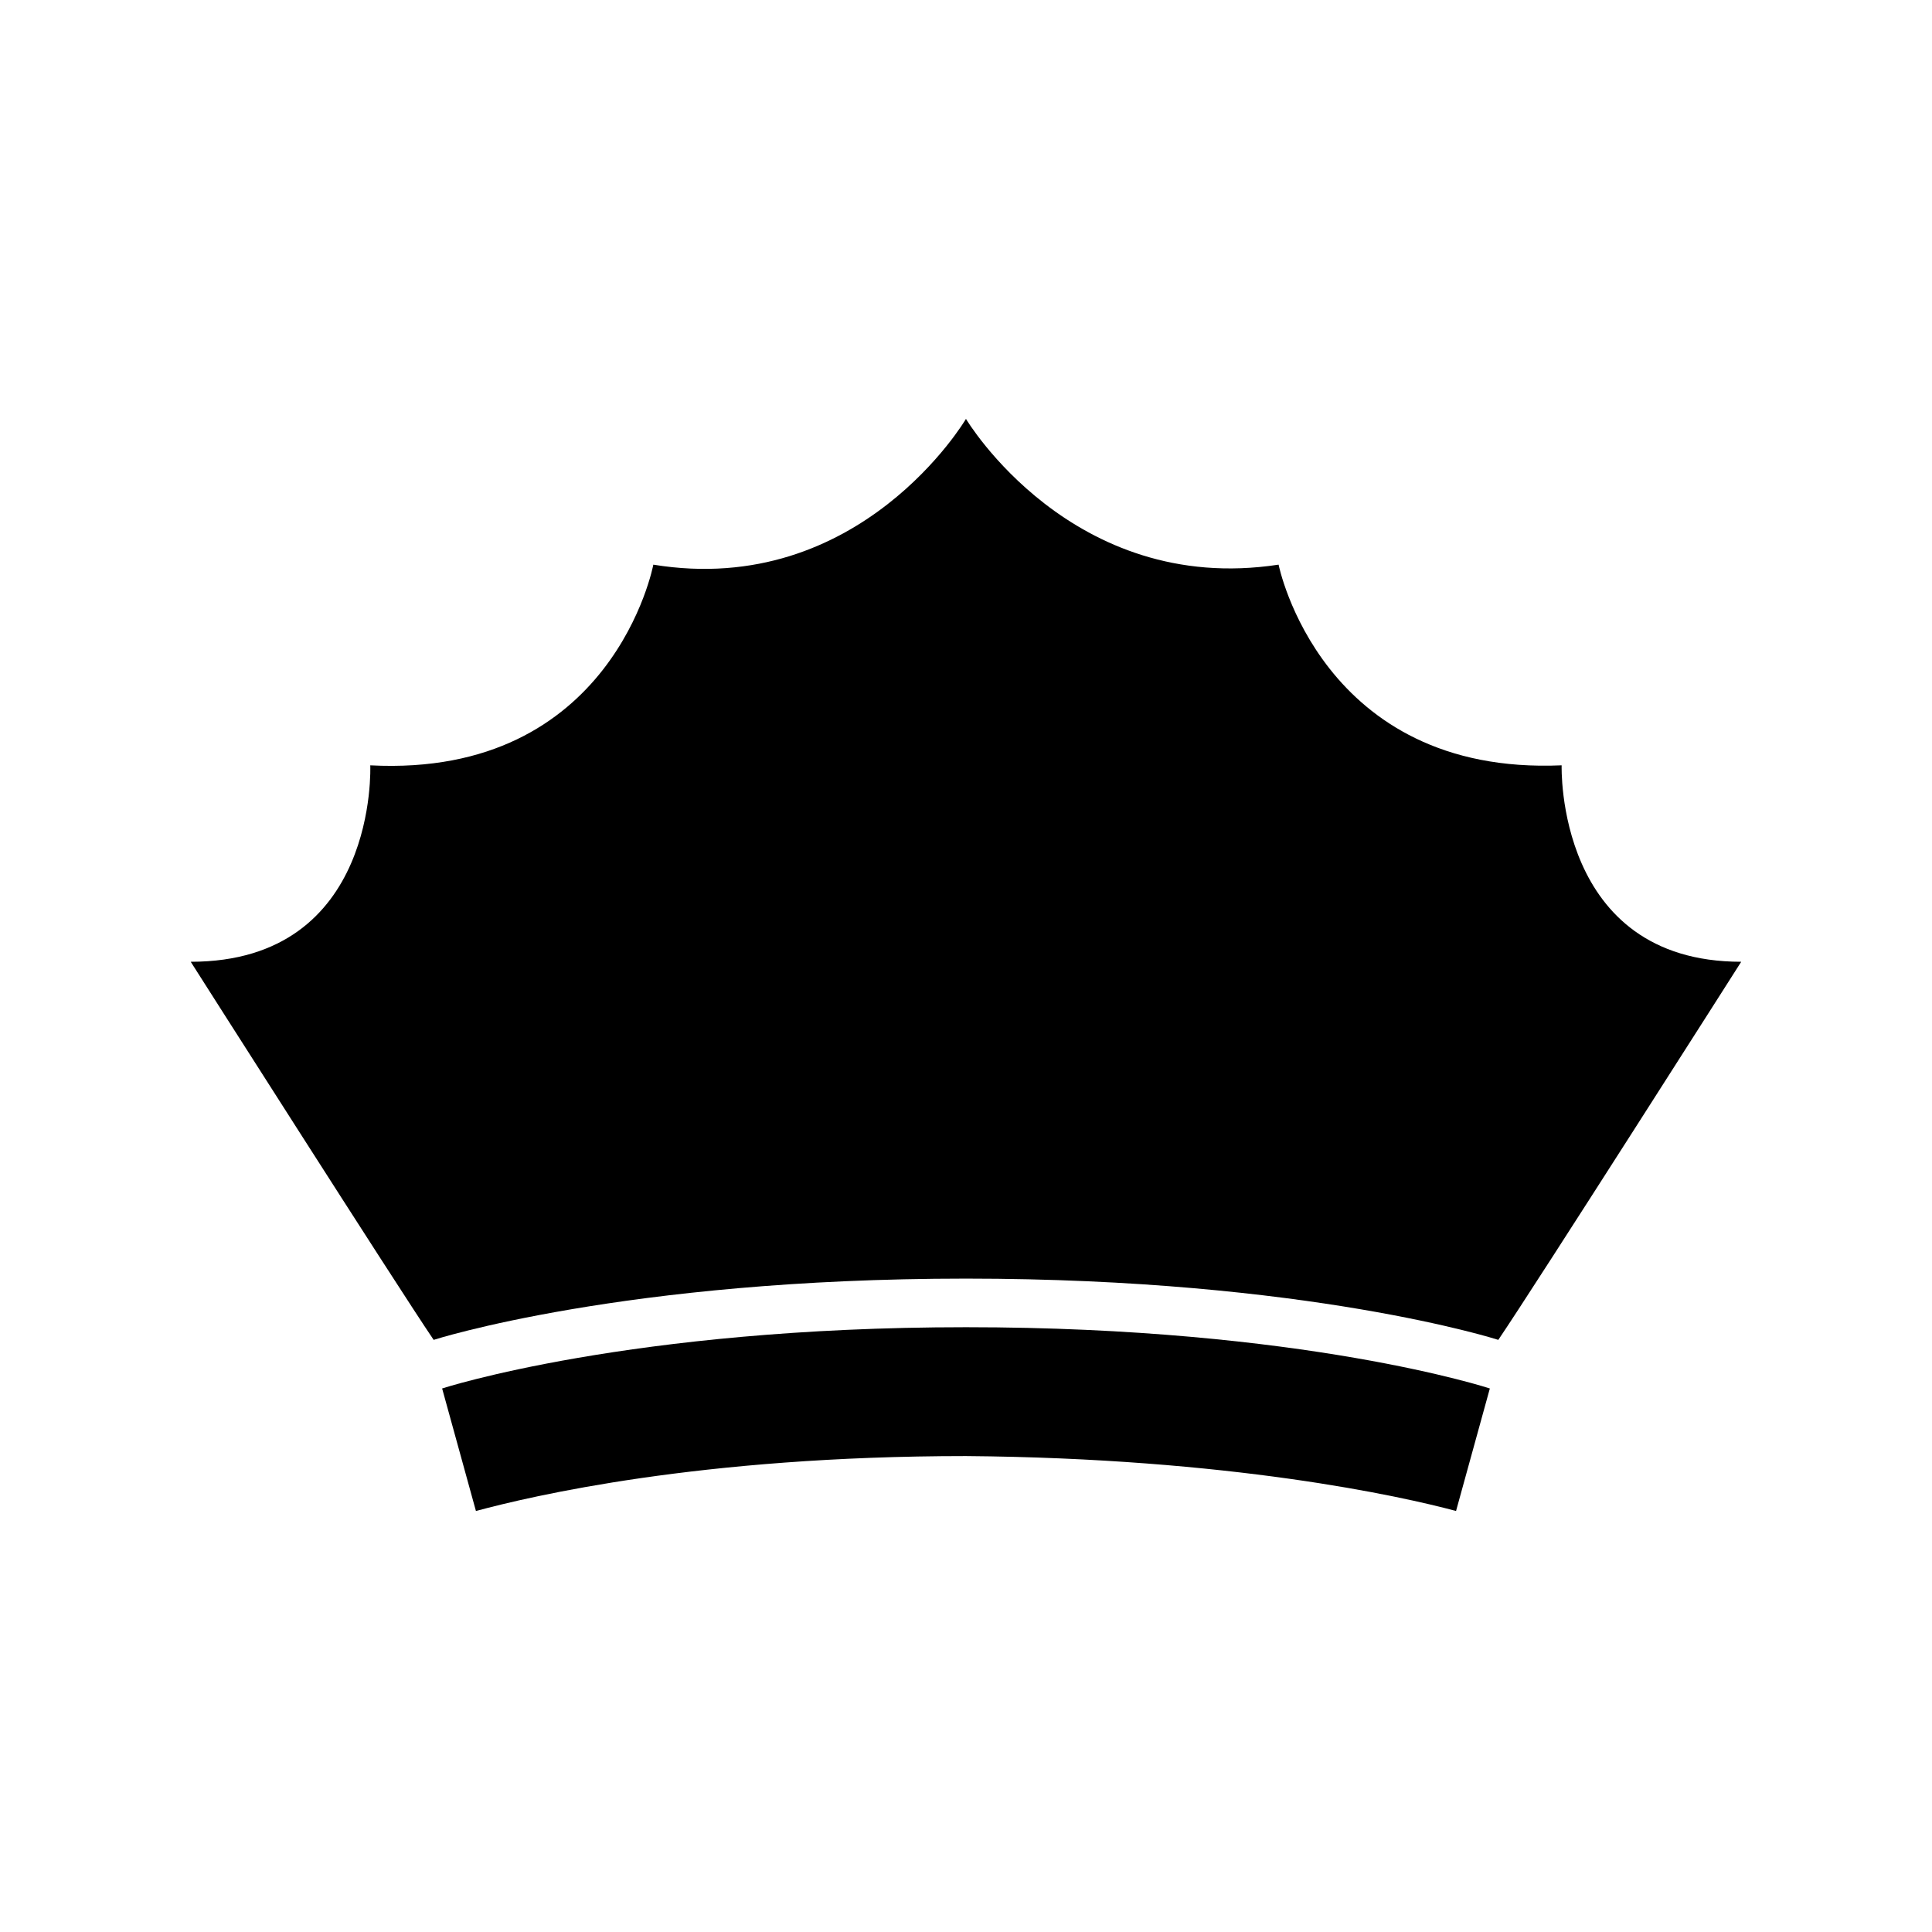
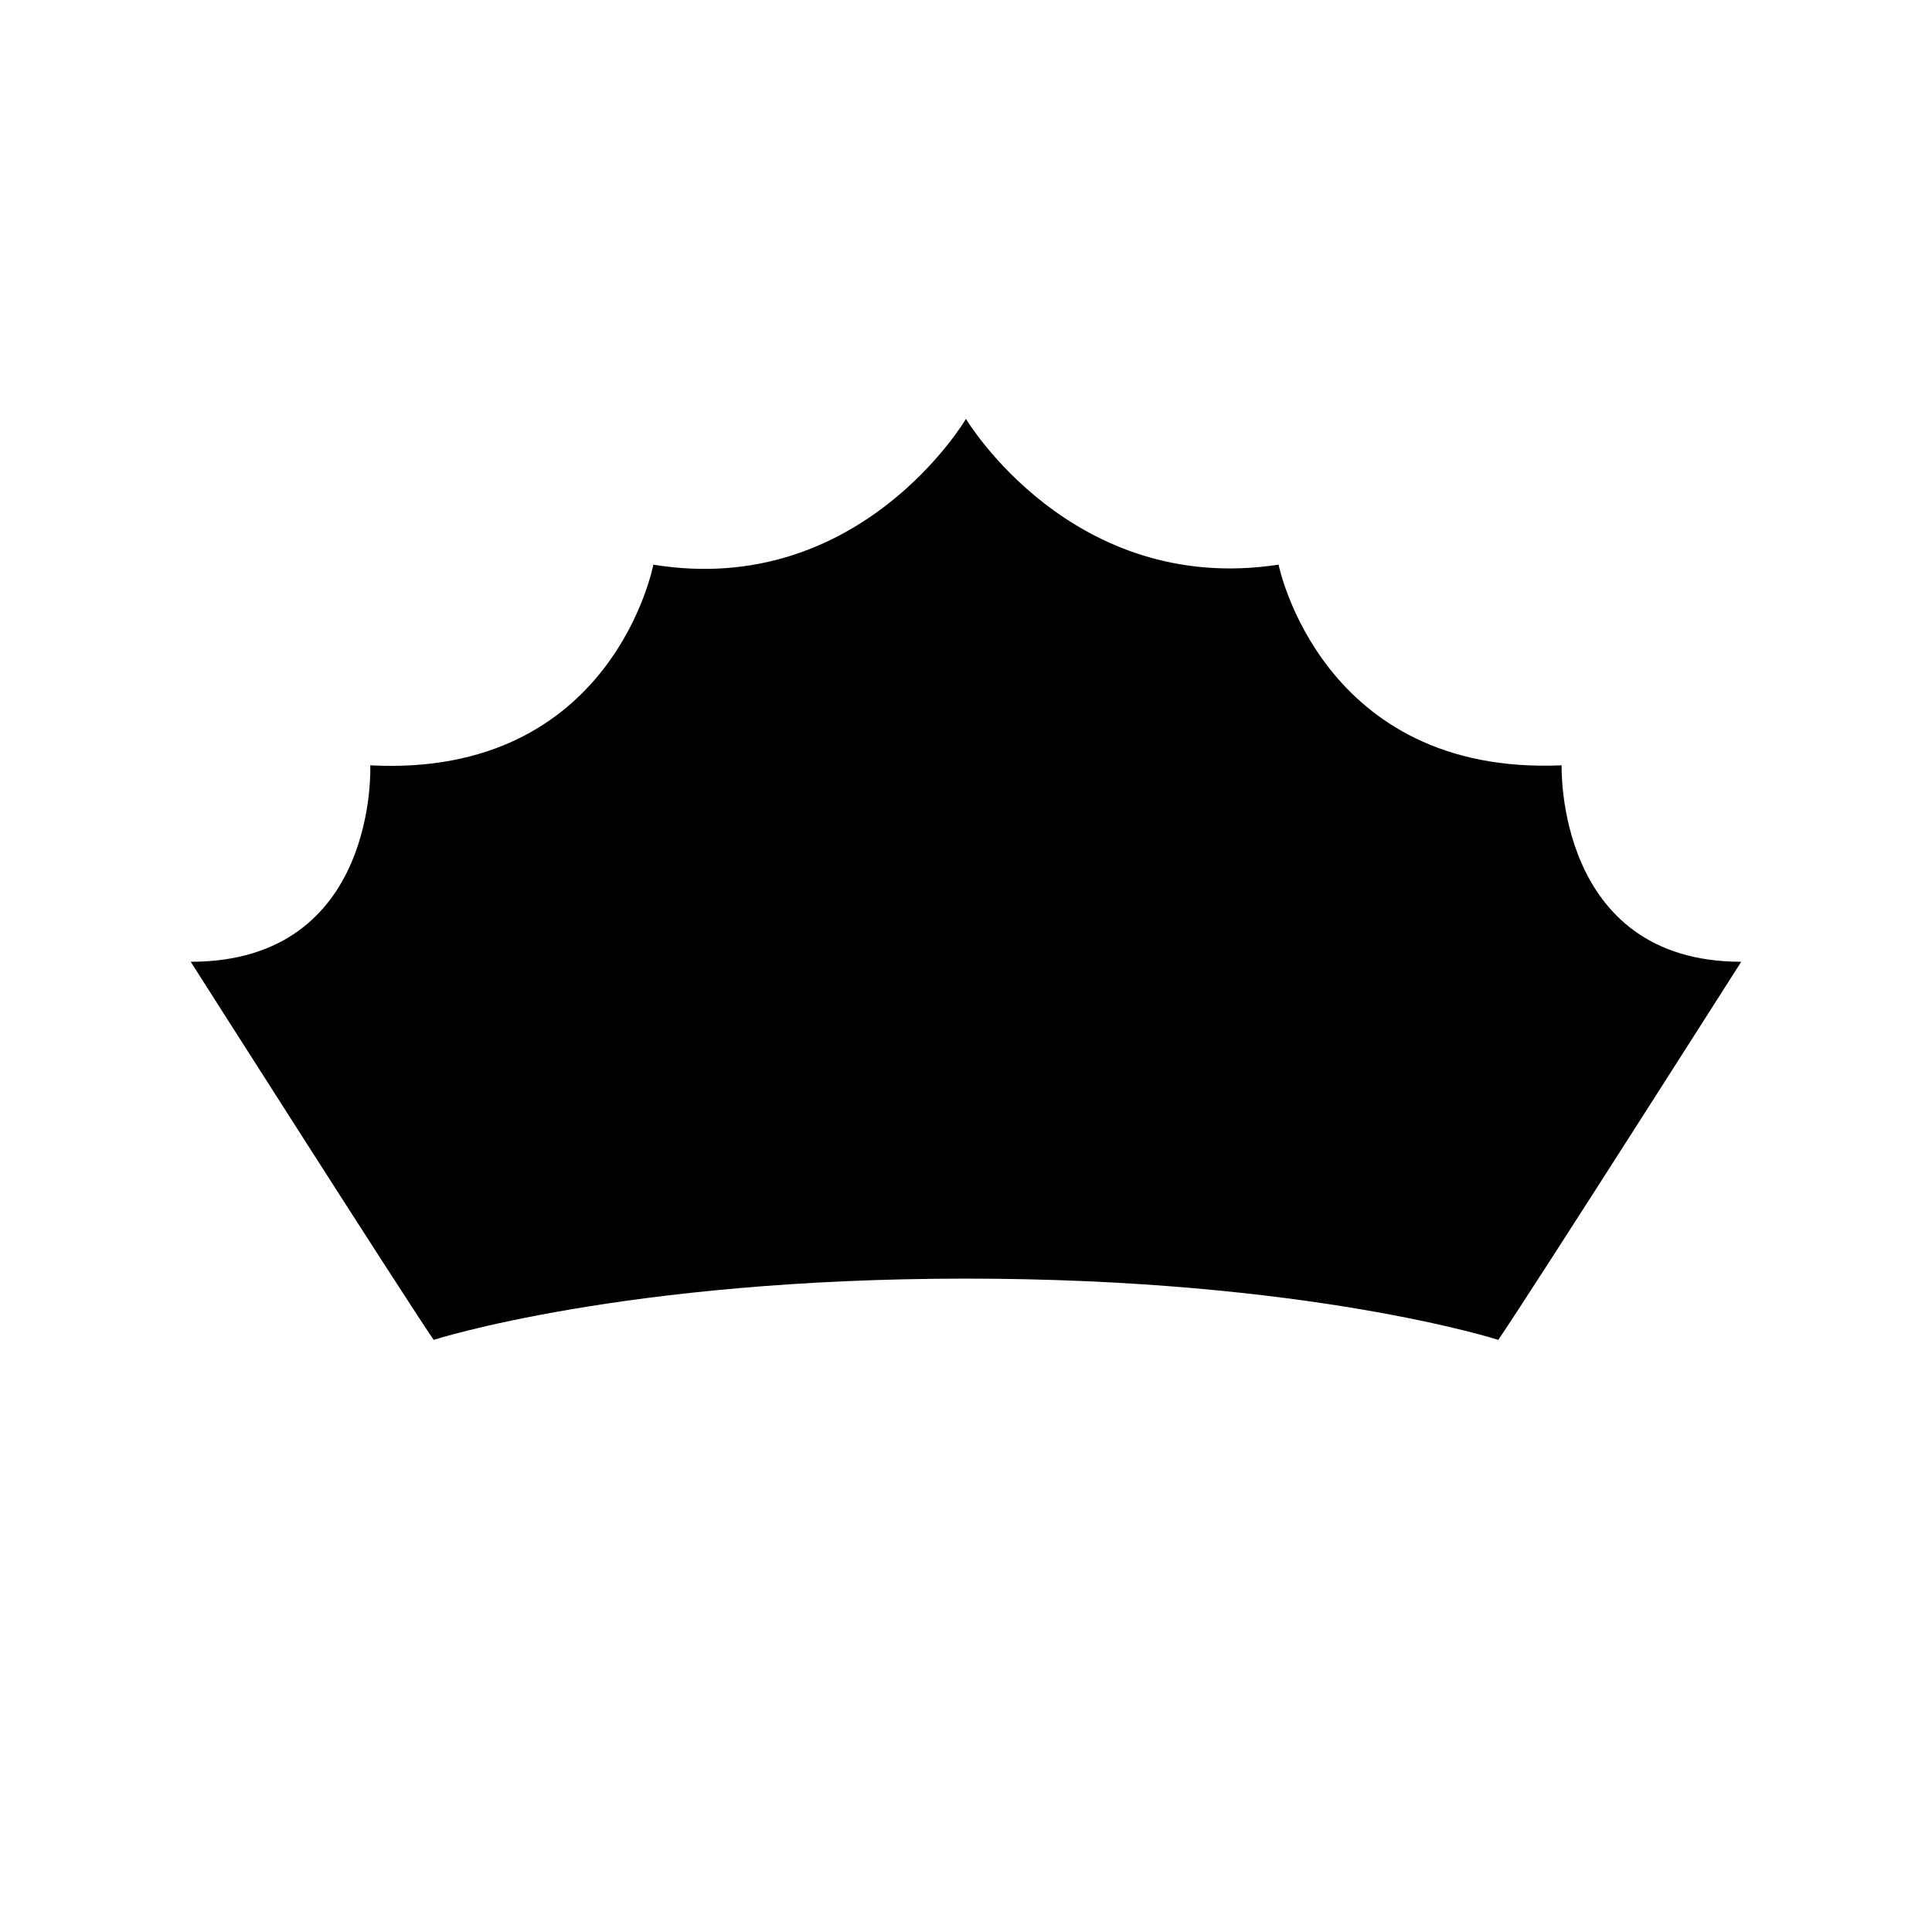
<svg xmlns="http://www.w3.org/2000/svg" fill="#000000" width="800px" height="800px" version="1.1" viewBox="144 144 512 512">
  <g>
    <path d="m605.44 398.88s-54.859 86.207-64.375 100.2c0 0-50.383-16.234-141.07-16.234-90.688 0-141.07 16.234-141.07 16.234-9.52-13.996-64.379-100.2-64.379-100.2 49.82 0 47.582-52.059 47.582-52.059 64.375 3.359 75.012-53.18 75.012-53.18 54.859 8.953 82.852-38.629 82.852-38.629s27.988 47.023 82.848 38.625c0 0 11.195 55.98 75.012 53.18 0 0.004-1.68 52.062 47.582 52.062z" />
-     <path d="m261.17 511.96 8.957 32.469c14.555-3.918 59.336-14.555 129.87-14.555 69.973 0.559 115.32 10.637 129.87 14.555l8.957-32.469s-49.262-16.234-138.83-16.234c-89.008 0-138.83 16.234-138.83 16.234z" />
  </g>
</svg>